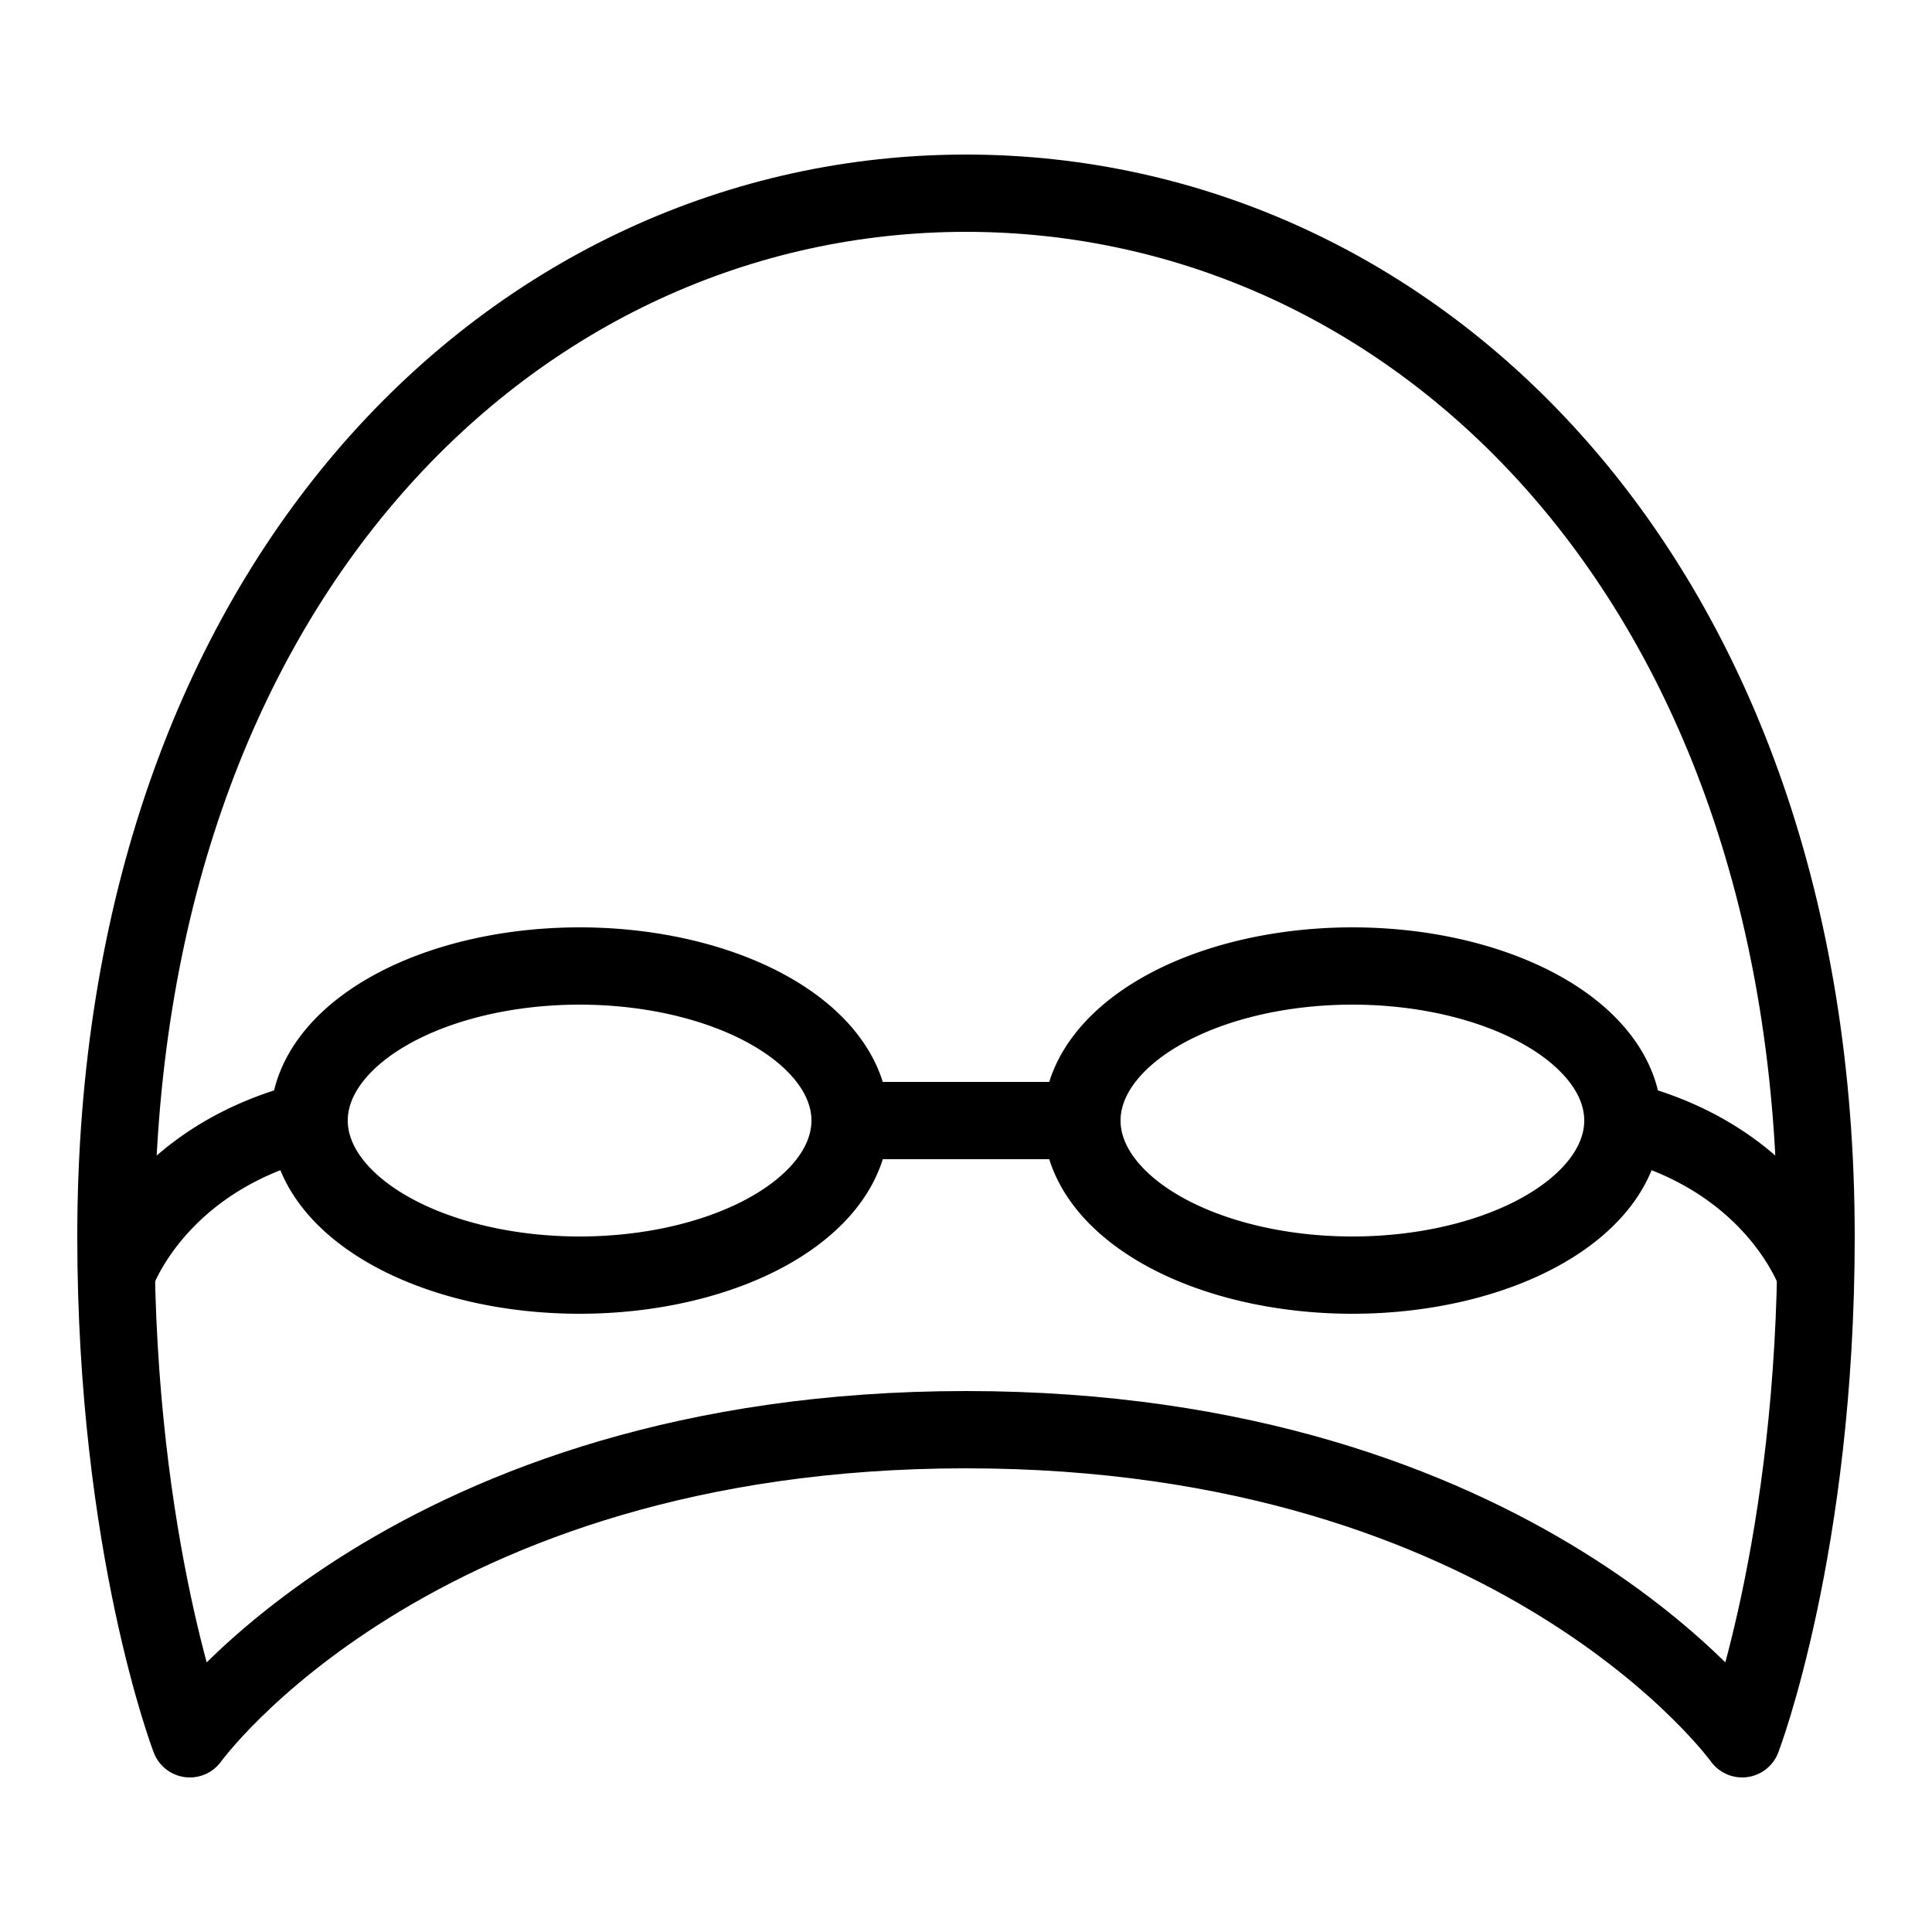
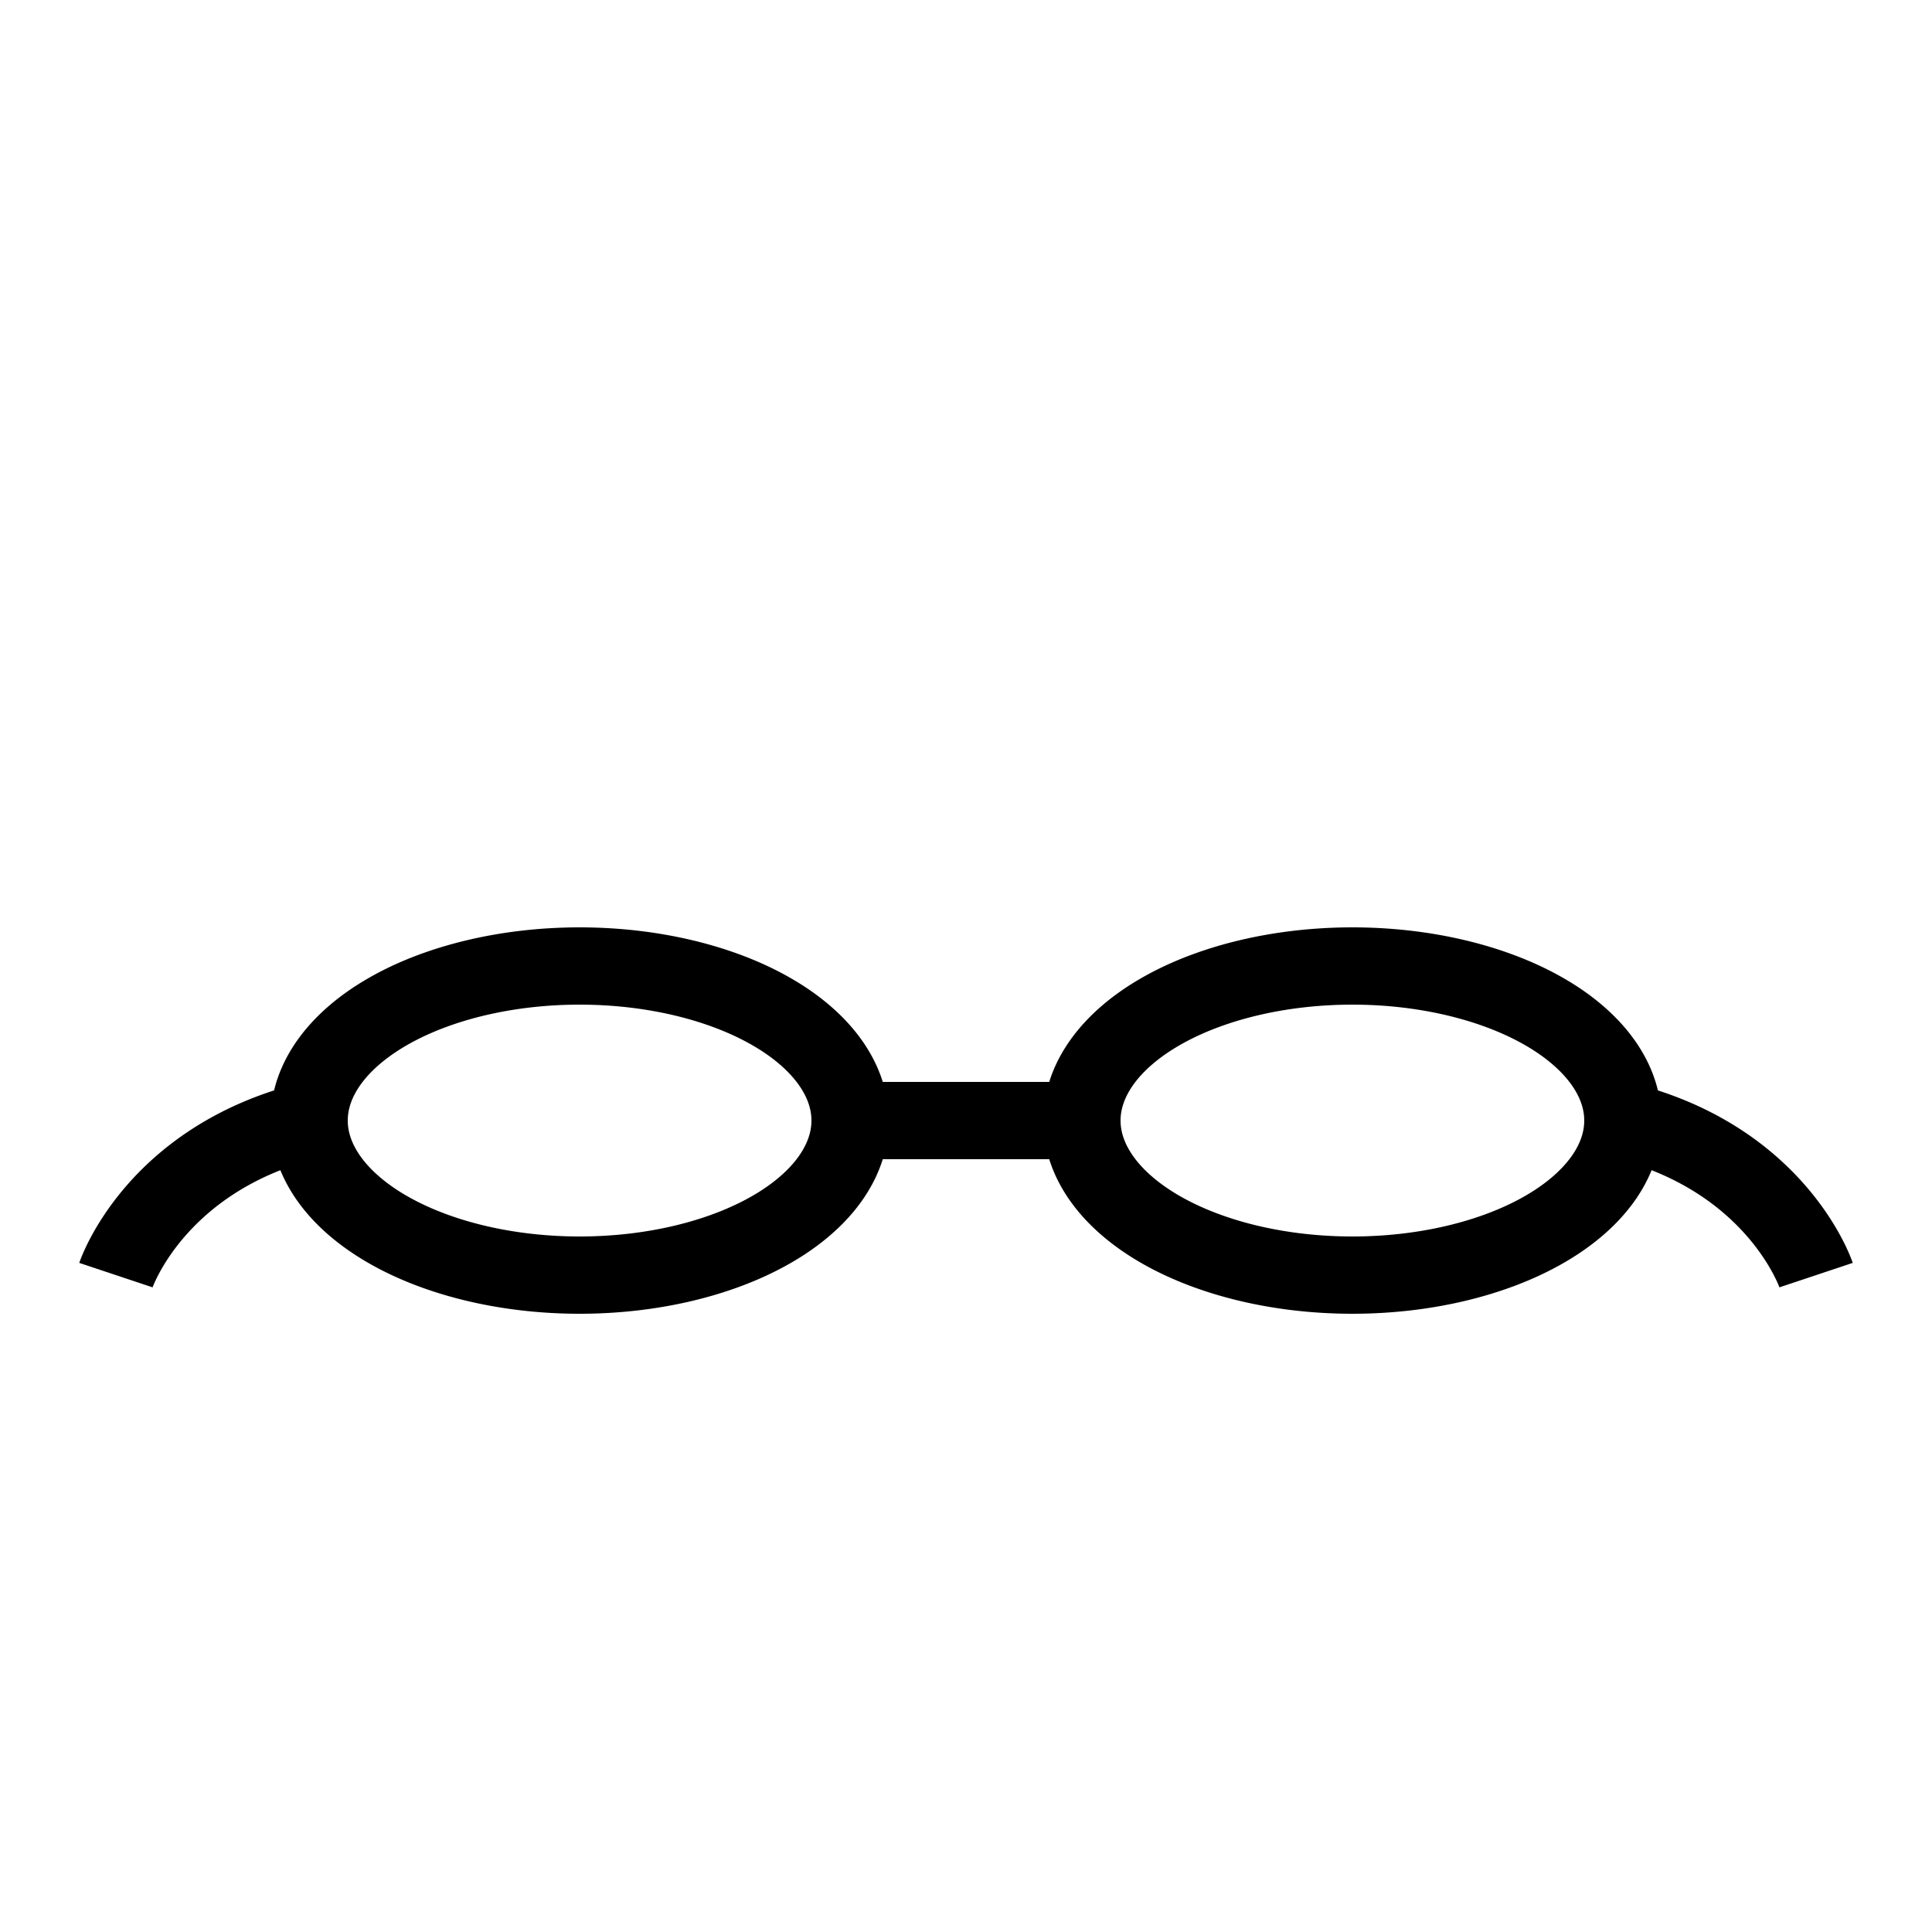
<svg xmlns="http://www.w3.org/2000/svg" fill="#000000" viewBox="0 0 50 50" width="50px" height="50px">
  <path fill="none" stroke="#000000" stroke-linejoin="round" stroke-miterlimit="10" stroke-width="2" d="M15 25A7 4 0 1 0 15 33 7 4 0 1 0 15 25zM3 33c0 0 1-3 5-4M35 25A7 4 0 1 0 35 33 7 4 0 1 0 35 25zM47 33c0 0-1-3-5-4M28 29L25 29 22 29" />
-   <path fill="none" stroke="#000000" stroke-linejoin="round" stroke-miterlimit="10" stroke-width="2" d="M25,37c14.348,0,20.087,8,20.087,8S47,40,47,32C47,15,36.622,5,25,5S3,15,3,32c0,8,1.913,13,1.913,13S10.652,37,25,37z" />
</svg>